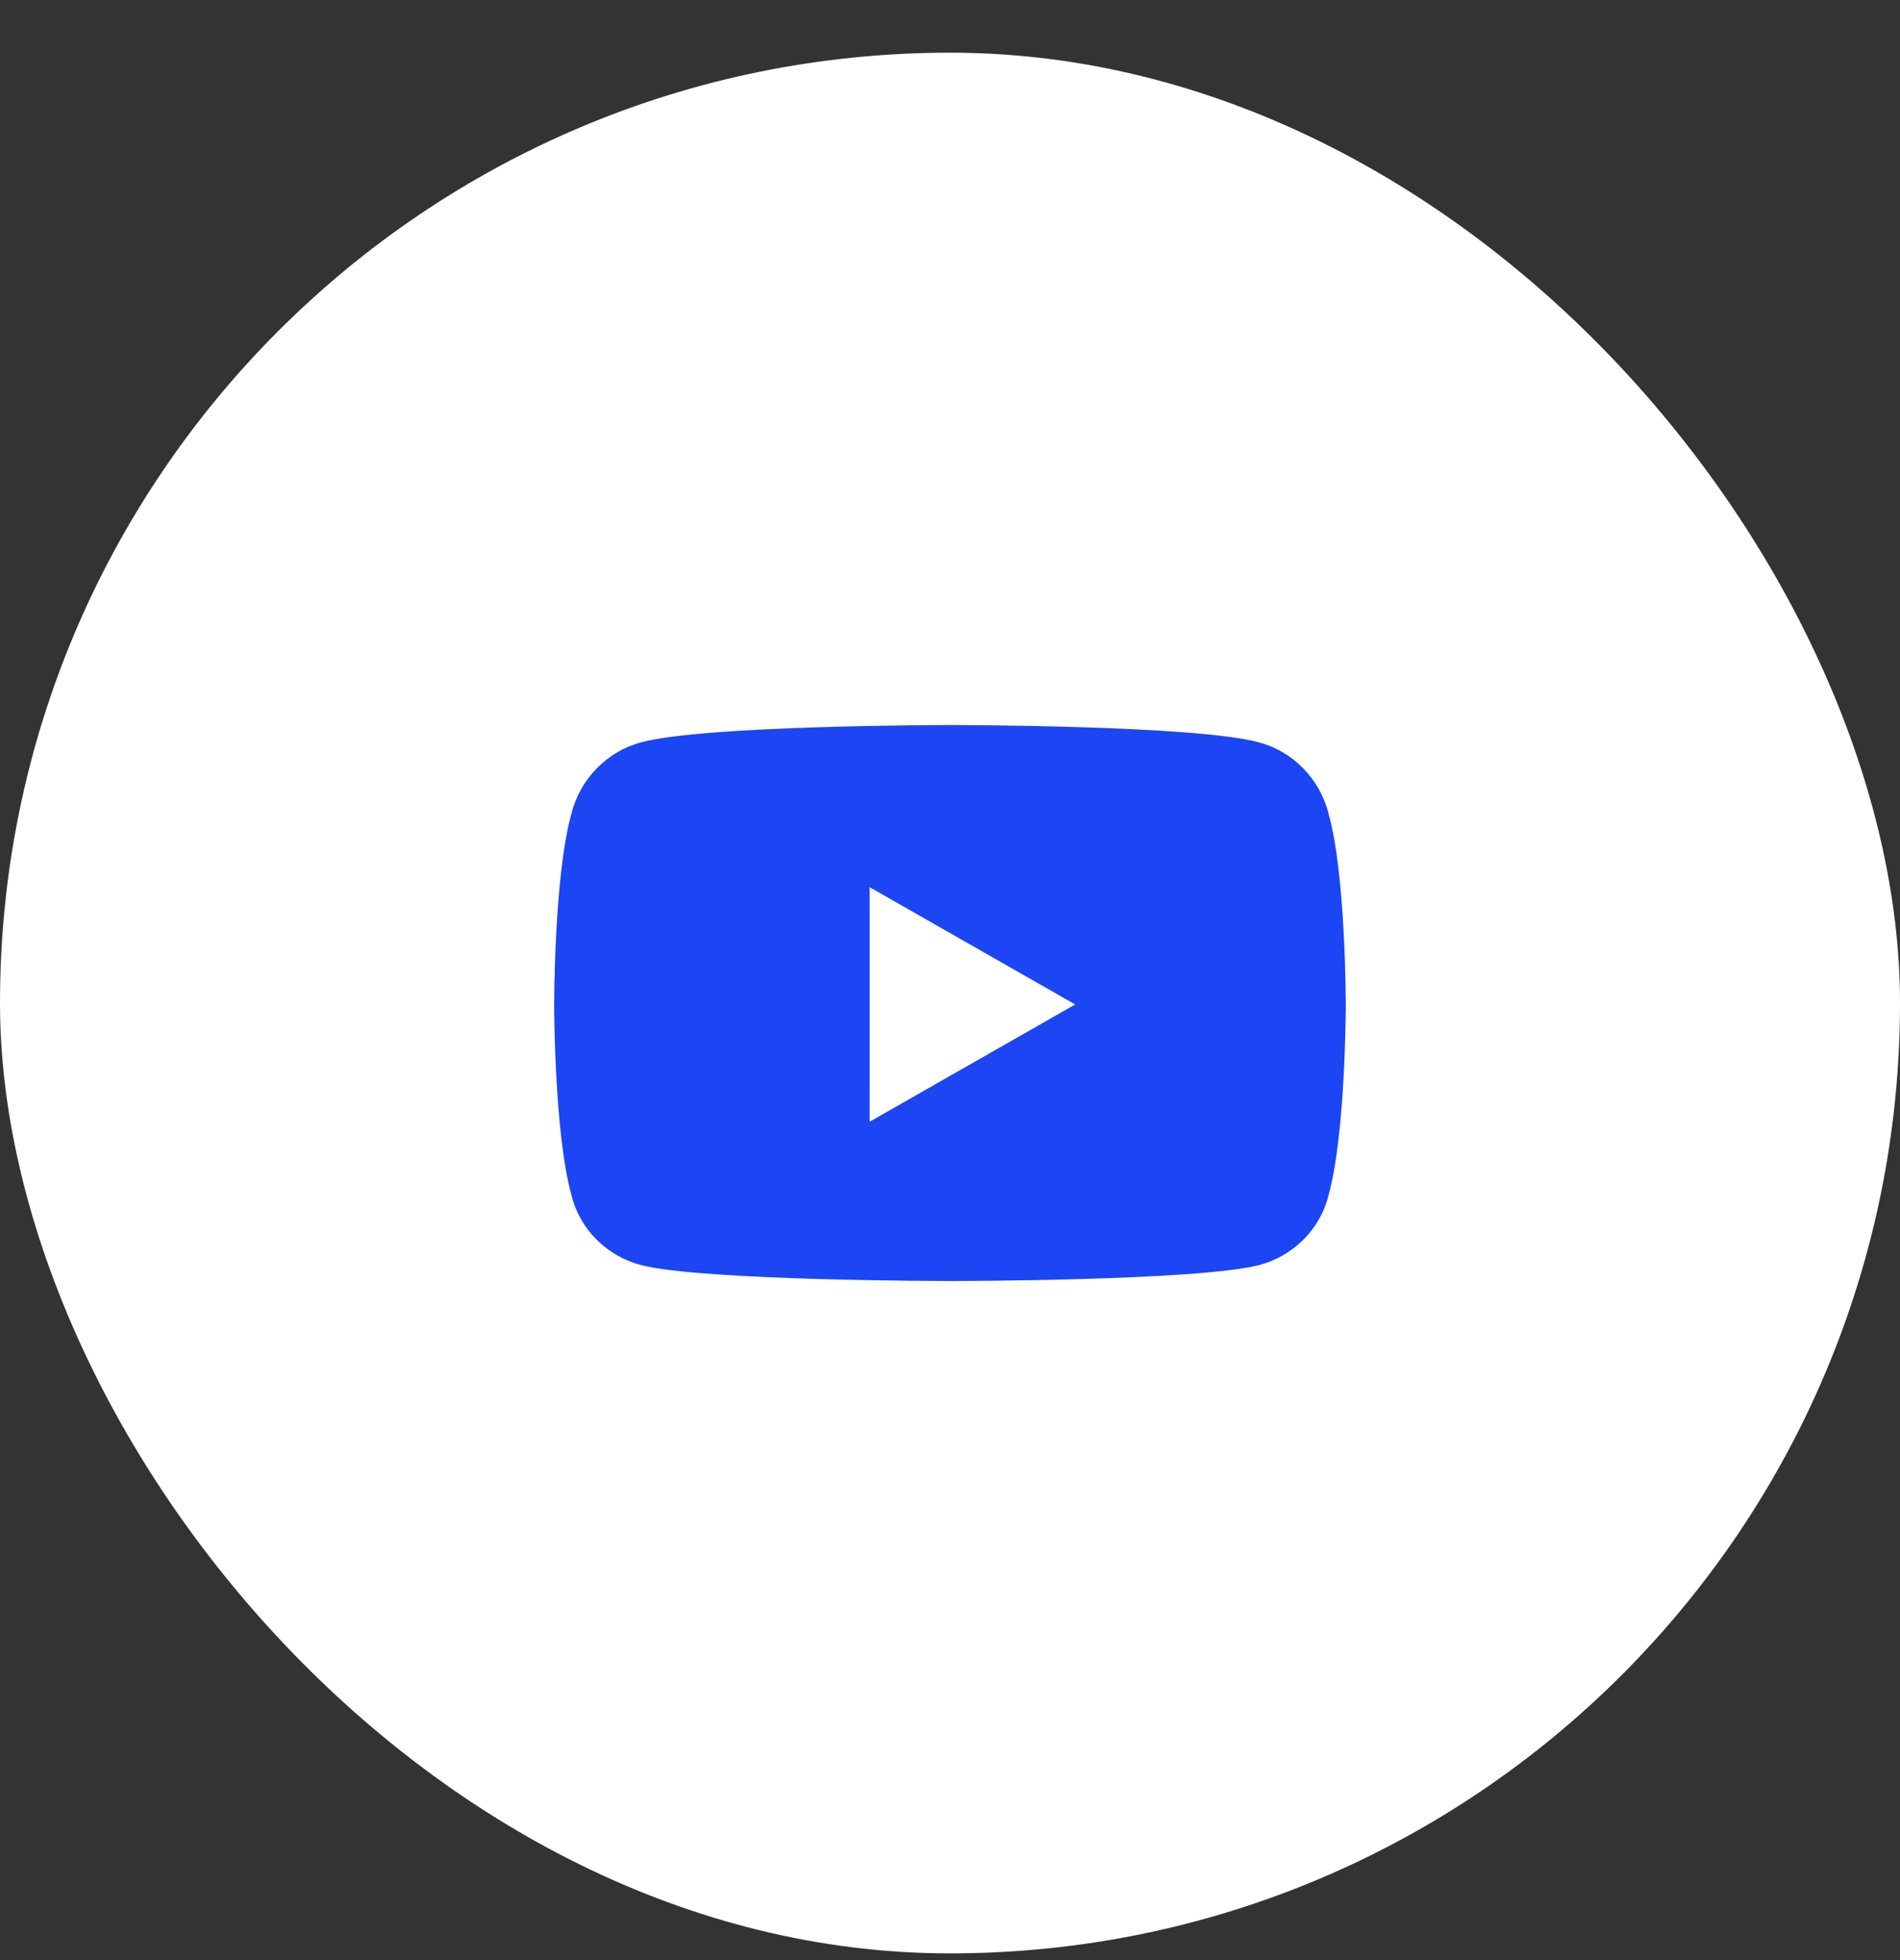
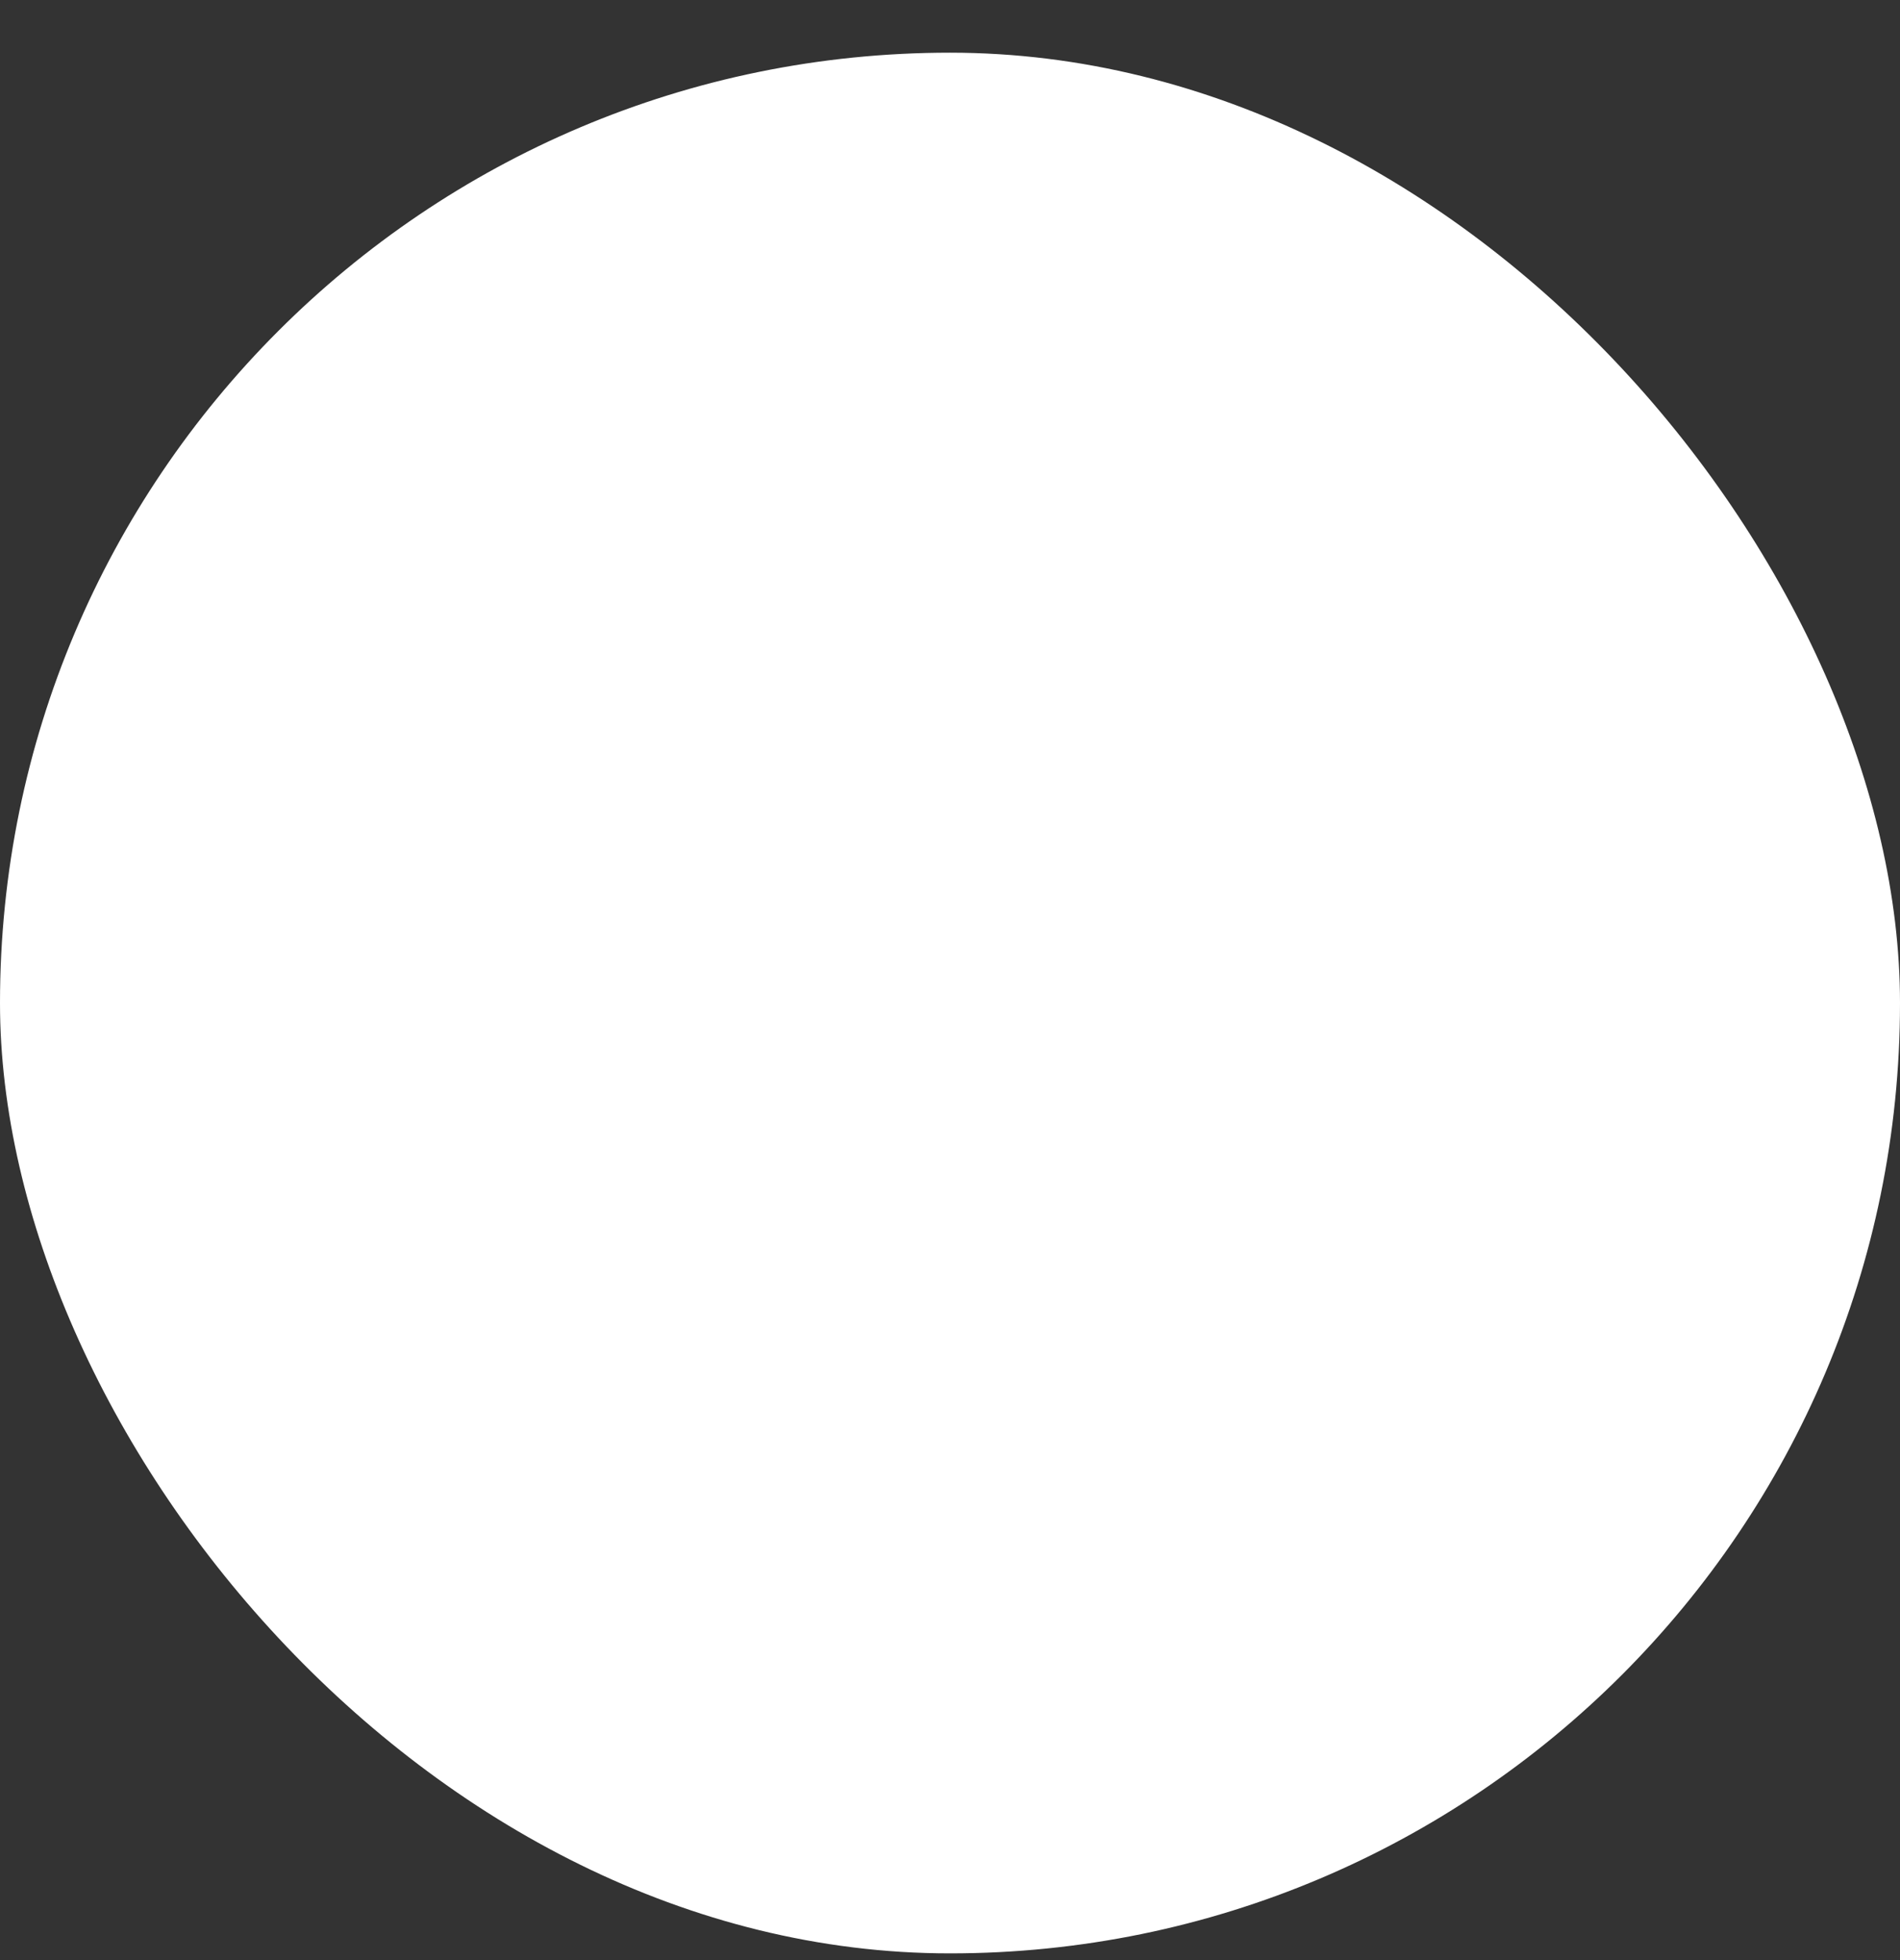
<svg xmlns="http://www.w3.org/2000/svg" width="32" height="33" viewBox="0 0 32 33" fill="none">
  <rect x="0" y="0" width="32" height="33" fill="#333333" stroke="none" />
  <rect y="0.887" width="32" height="32" rx="16" fill="white" />
-   <path d="M22.374 13.693C22.666 14.717 22.666 16.911 22.666 16.911C22.666 16.911 22.666 19.08 22.374 20.128C22.228 20.714 21.765 21.152 21.204 21.299C20.156 21.567 16.012 21.567 16.012 21.567C16.012 21.567 11.844 21.567 10.796 21.299C10.235 21.152 9.772 20.714 9.626 20.128C9.333 19.08 9.333 16.911 9.333 16.911C9.333 16.911 9.333 14.717 9.626 13.693C9.772 13.108 10.235 12.645 10.796 12.499C11.844 12.207 16.012 12.207 16.012 12.207C16.012 12.207 20.156 12.207 21.204 12.499C21.765 12.645 22.228 13.108 22.374 13.693ZM14.647 18.885L18.108 16.911L14.647 14.937V18.885Z" fill="#1C46F3" />
</svg>